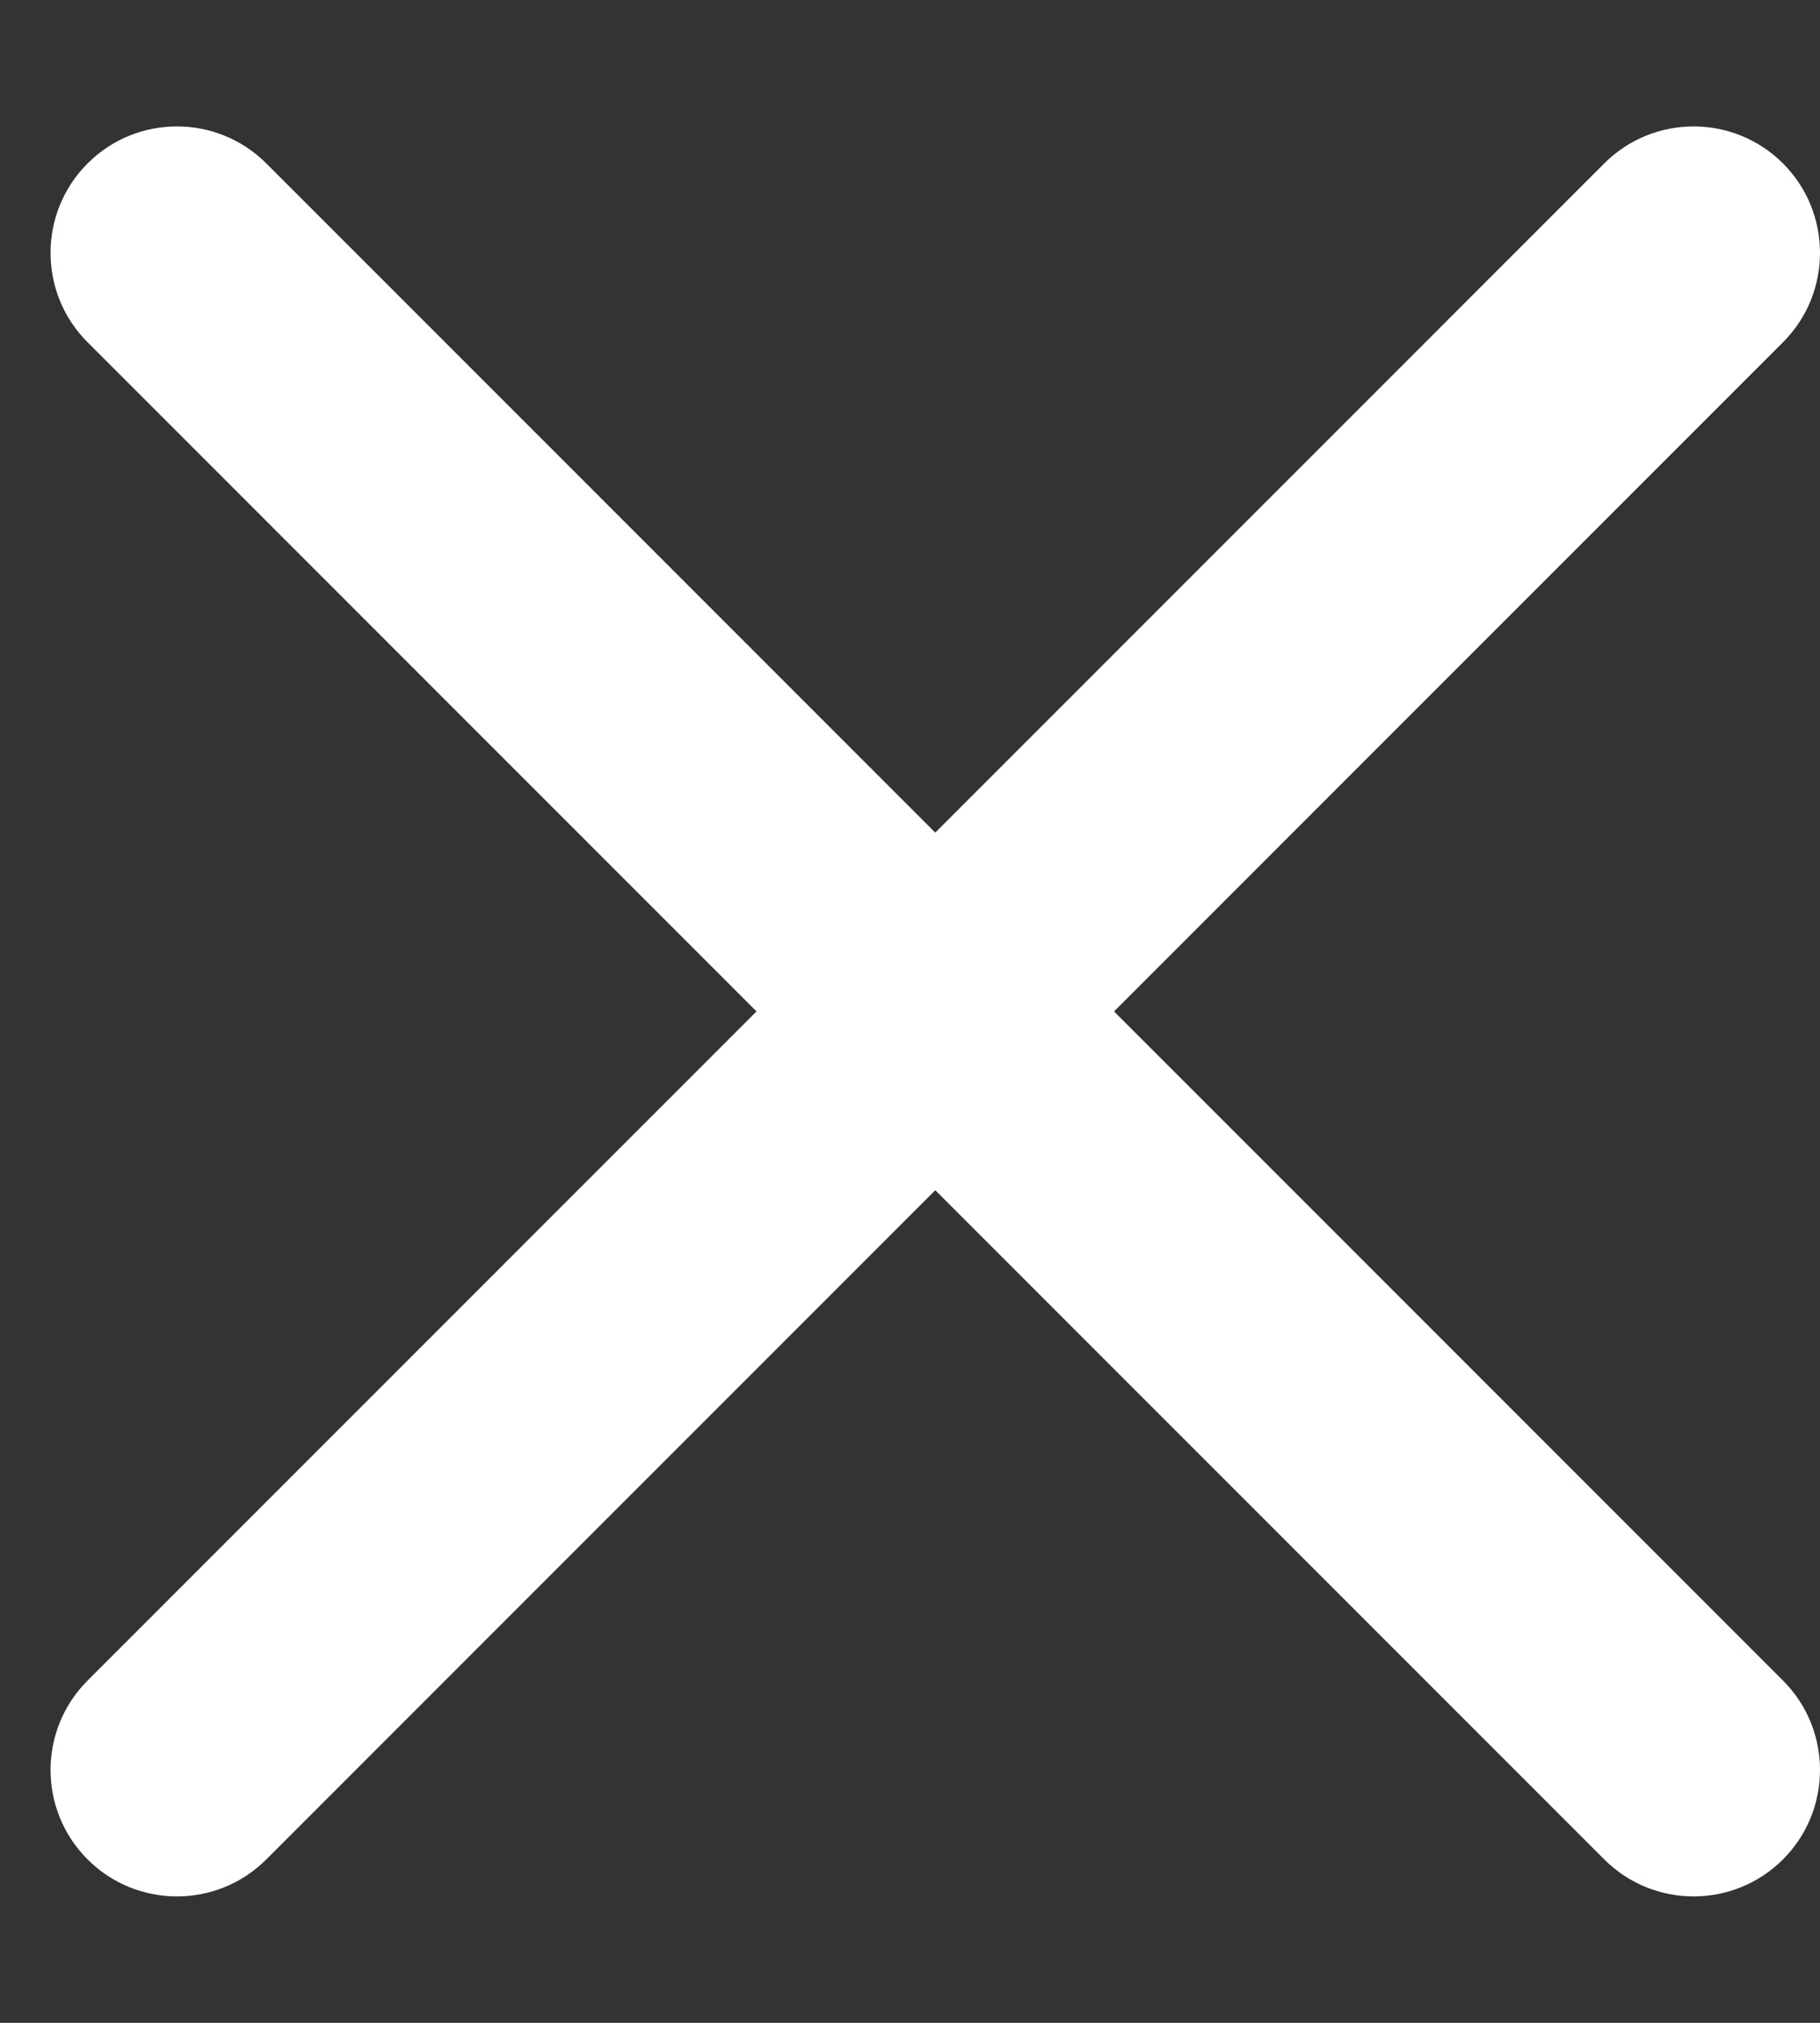
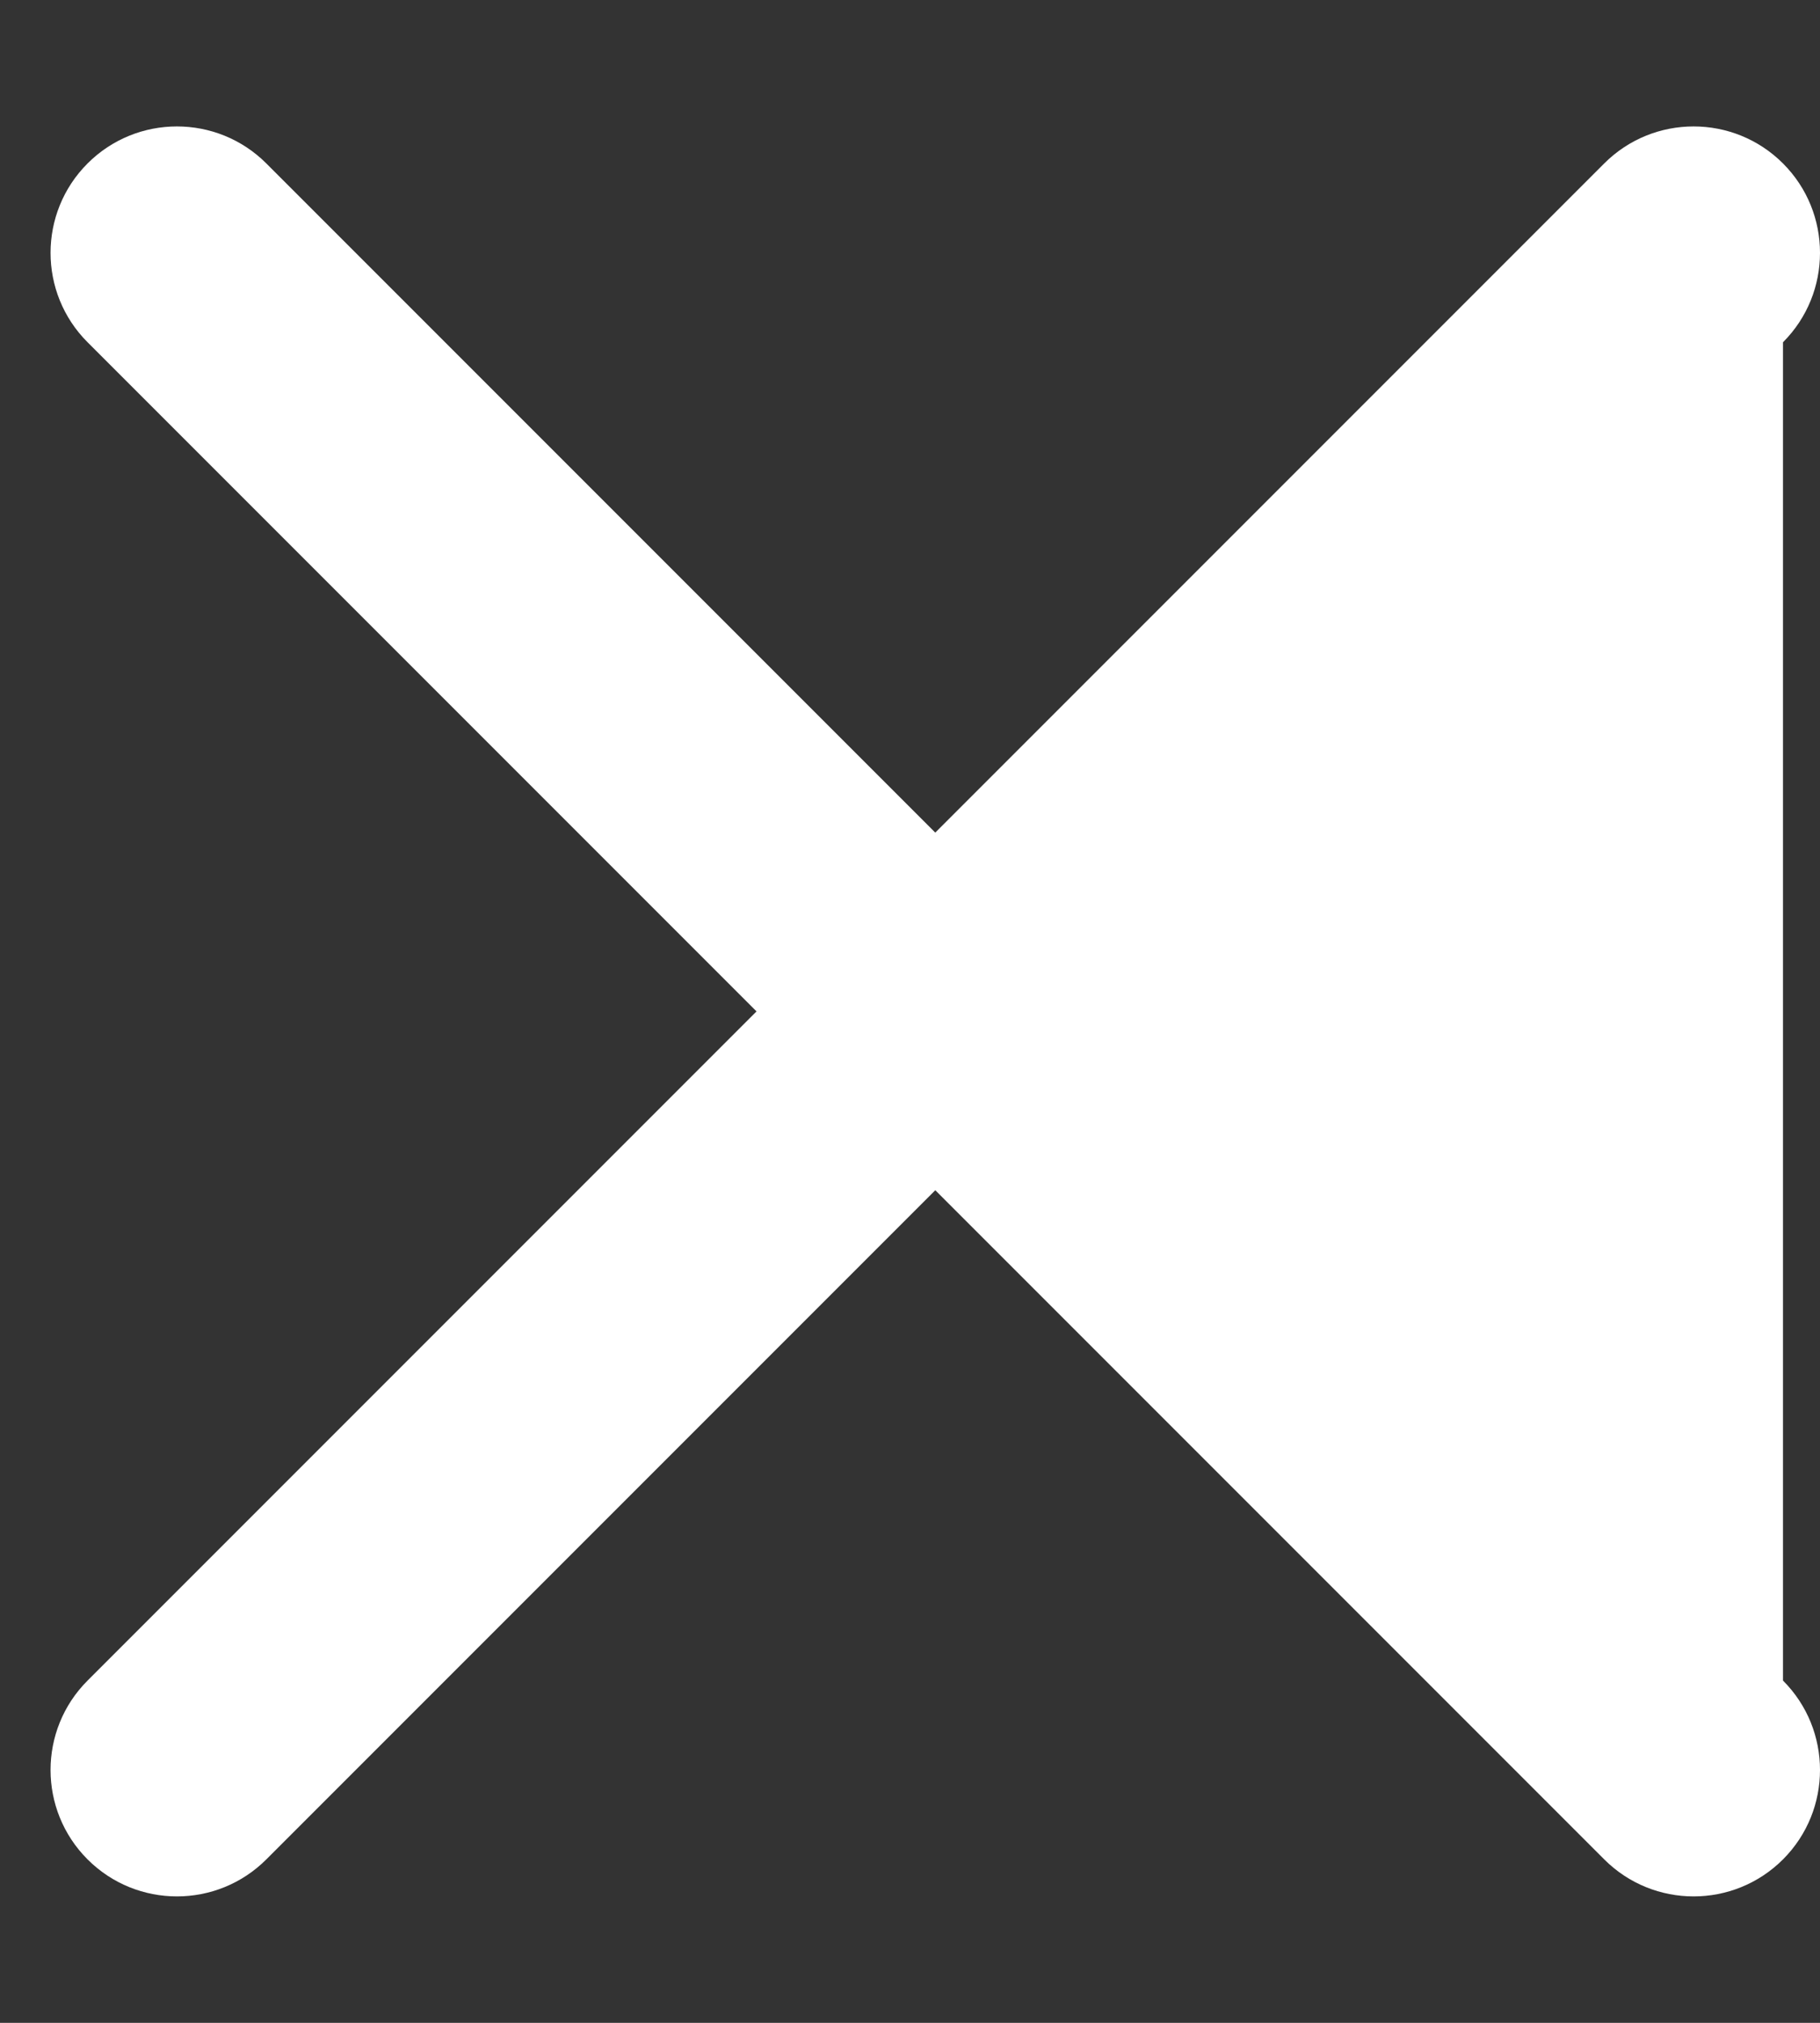
<svg xmlns="http://www.w3.org/2000/svg" width="9" height="10" viewBox="0 0 9 10" fill="none">
  <rect x="0" y="0" width="9" height="10" fill="#333333" stroke="none" />
-   <path d="M0.433 0.808C0.677 0.564 1.073 0.564 1.317 0.808L4.625 4.116L7.933 0.808C8.177 0.564 8.573 0.564 8.817 0.808C9.061 1.052 9.061 1.448 8.817 1.692L5.509 5L8.817 8.308C9.061 8.552 9.061 8.948 8.817 9.192C8.573 9.436 8.177 9.436 7.933 9.192L4.625 5.884L1.317 9.192C1.073 9.436 0.677 9.436 0.433 9.192C0.189 8.948 0.189 8.552 0.433 8.308L3.741 5L0.433 1.692C0.189 1.448 0.189 1.052 0.433 0.808Z" fill="white" />
+   <path d="M0.433 0.808C0.677 0.564 1.073 0.564 1.317 0.808L4.625 4.116L7.933 0.808C8.177 0.564 8.573 0.564 8.817 0.808C9.061 1.052 9.061 1.448 8.817 1.692L8.817 8.308C9.061 8.552 9.061 8.948 8.817 9.192C8.573 9.436 8.177 9.436 7.933 9.192L4.625 5.884L1.317 9.192C1.073 9.436 0.677 9.436 0.433 9.192C0.189 8.948 0.189 8.552 0.433 8.308L3.741 5L0.433 1.692C0.189 1.448 0.189 1.052 0.433 0.808Z" fill="white" />
</svg>